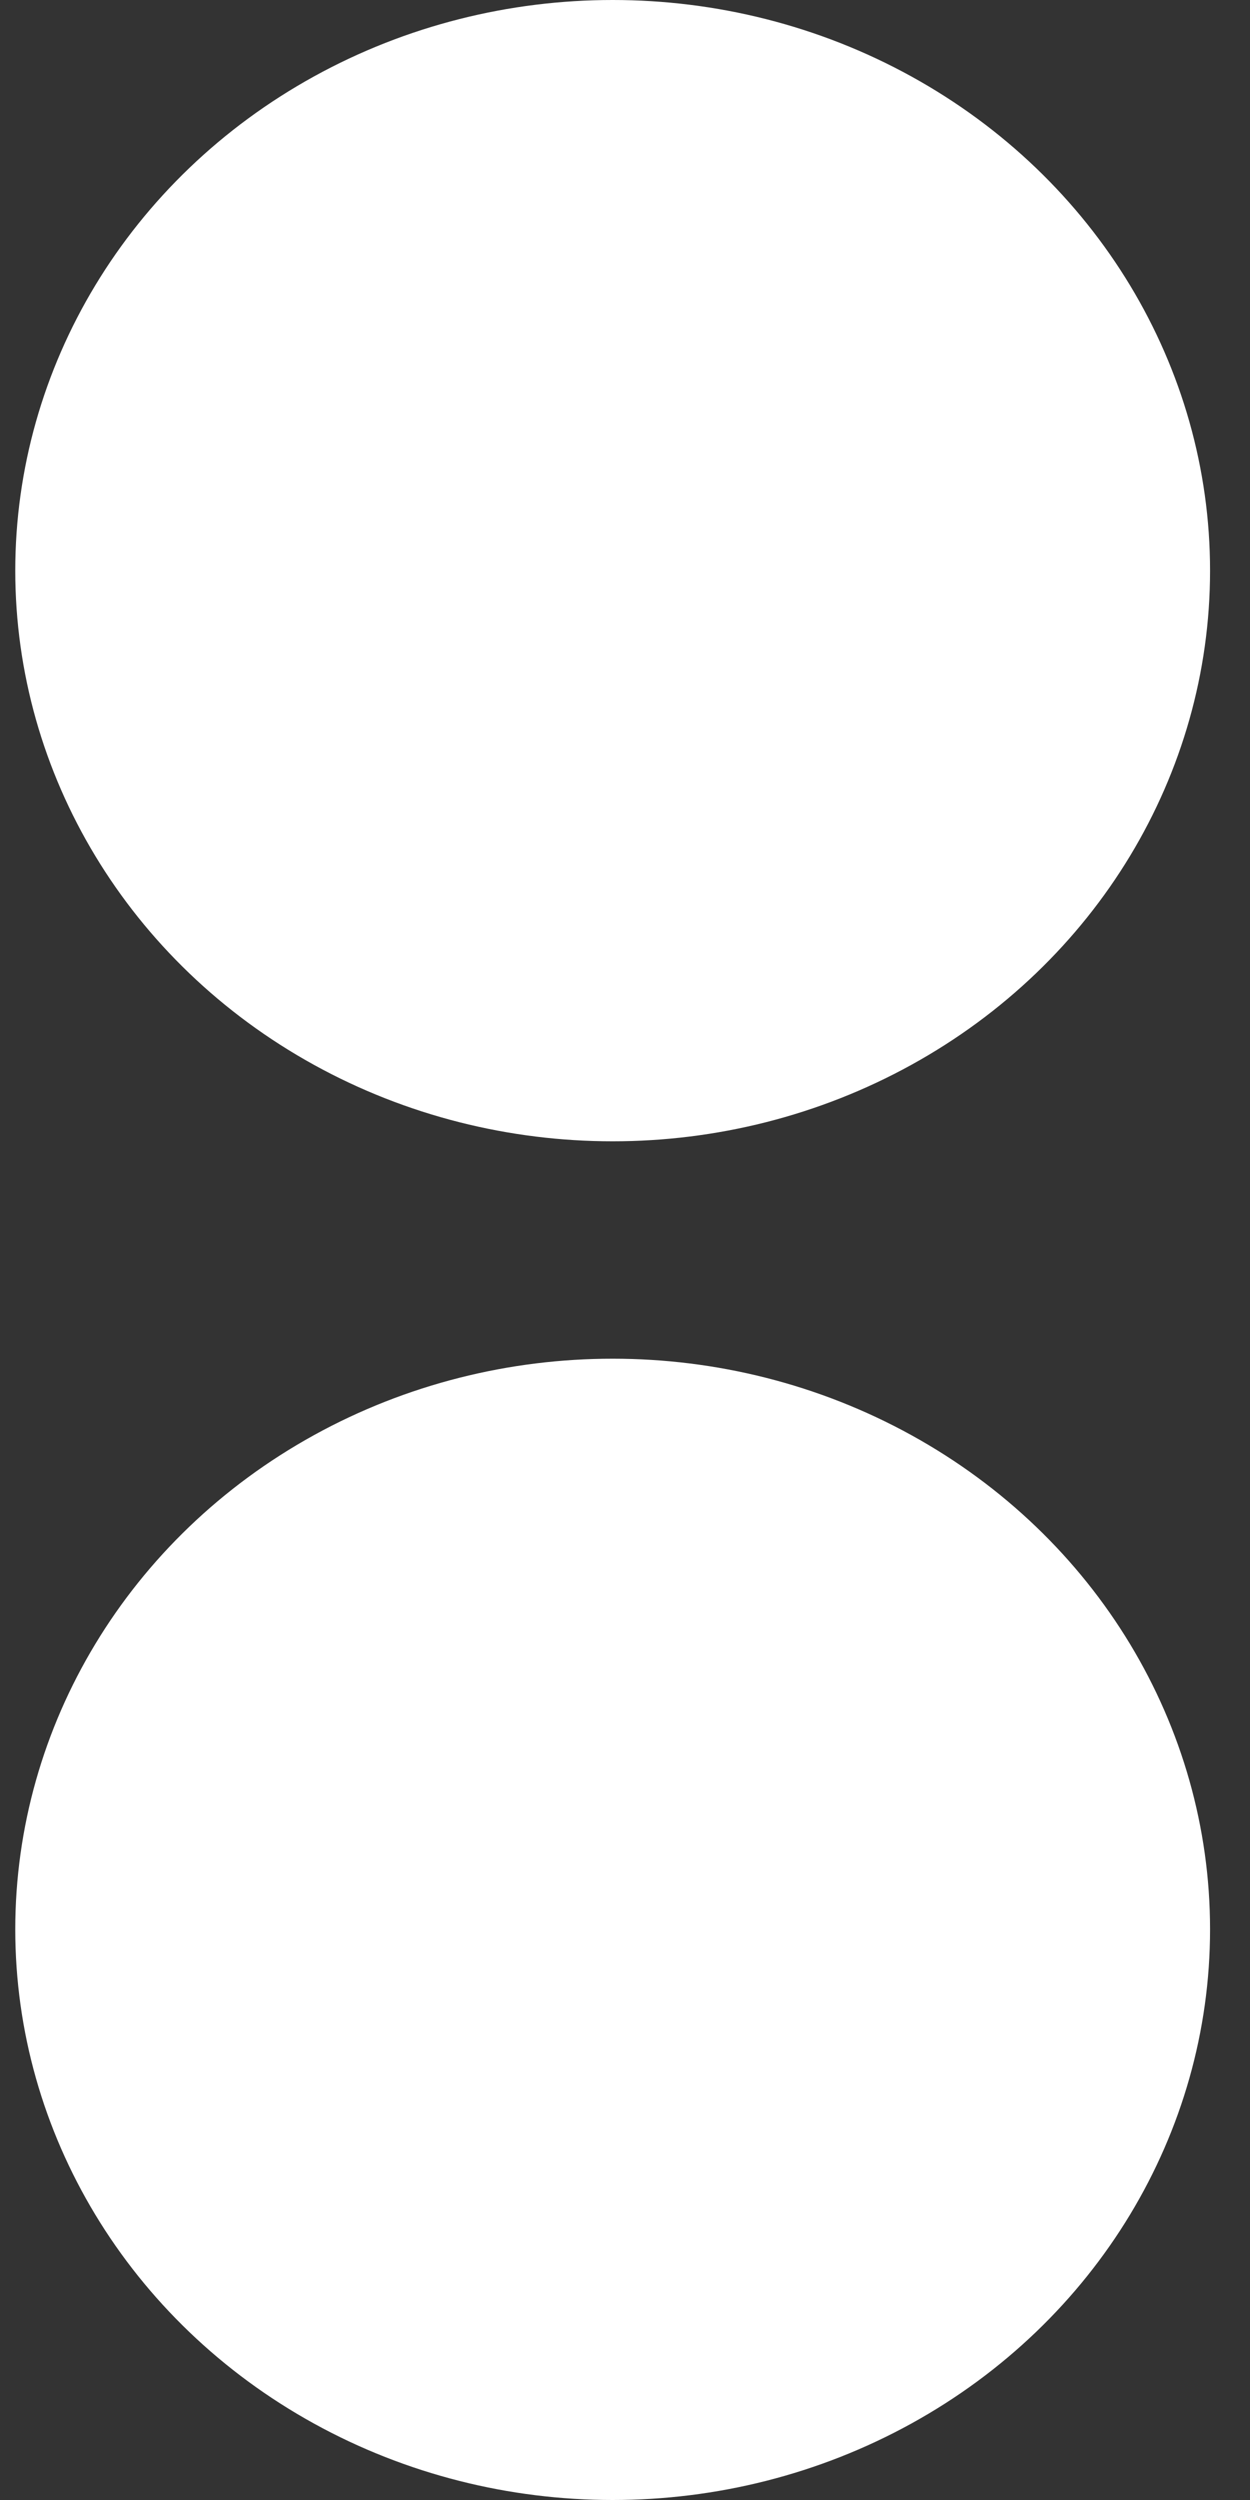
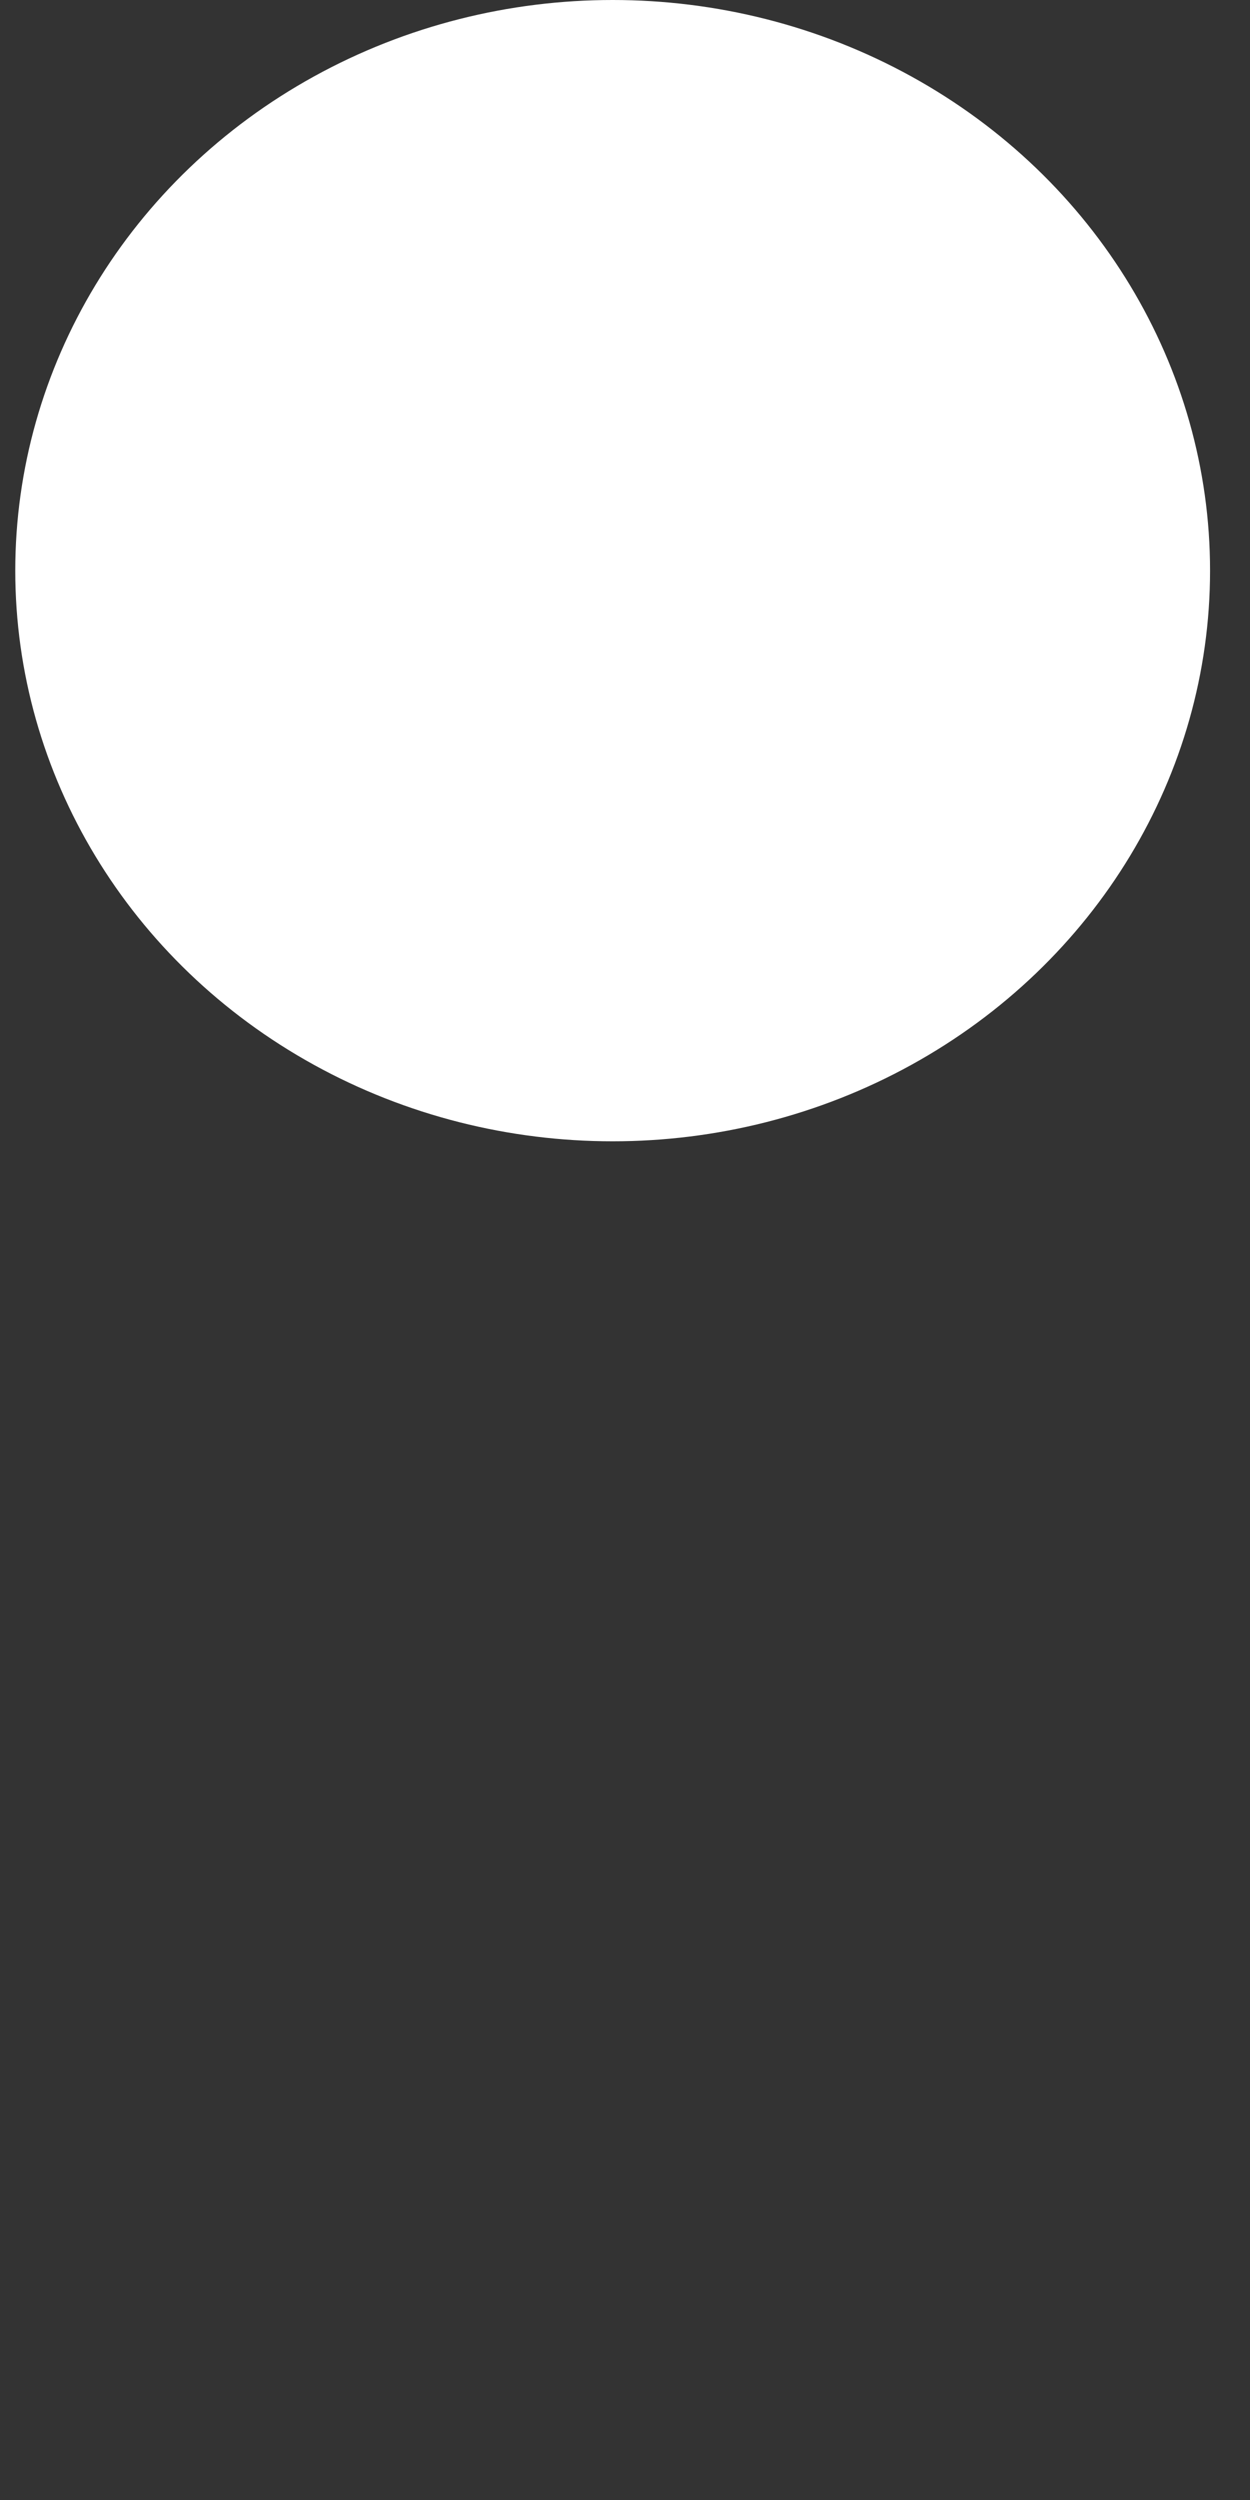
<svg xmlns="http://www.w3.org/2000/svg" width="23" height="46" viewBox="0 0 23 46" fill="none">
  <rect x="0" y="0" width="23" height="46" fill="#333333" stroke="none" />
  <ellipse cx="11.273" cy="10.5" rx="10.992" ry="10.5" fill="white" />
-   <ellipse cx="11.273" cy="35.5" rx="10.992" ry="10.5" fill="white" />
</svg>